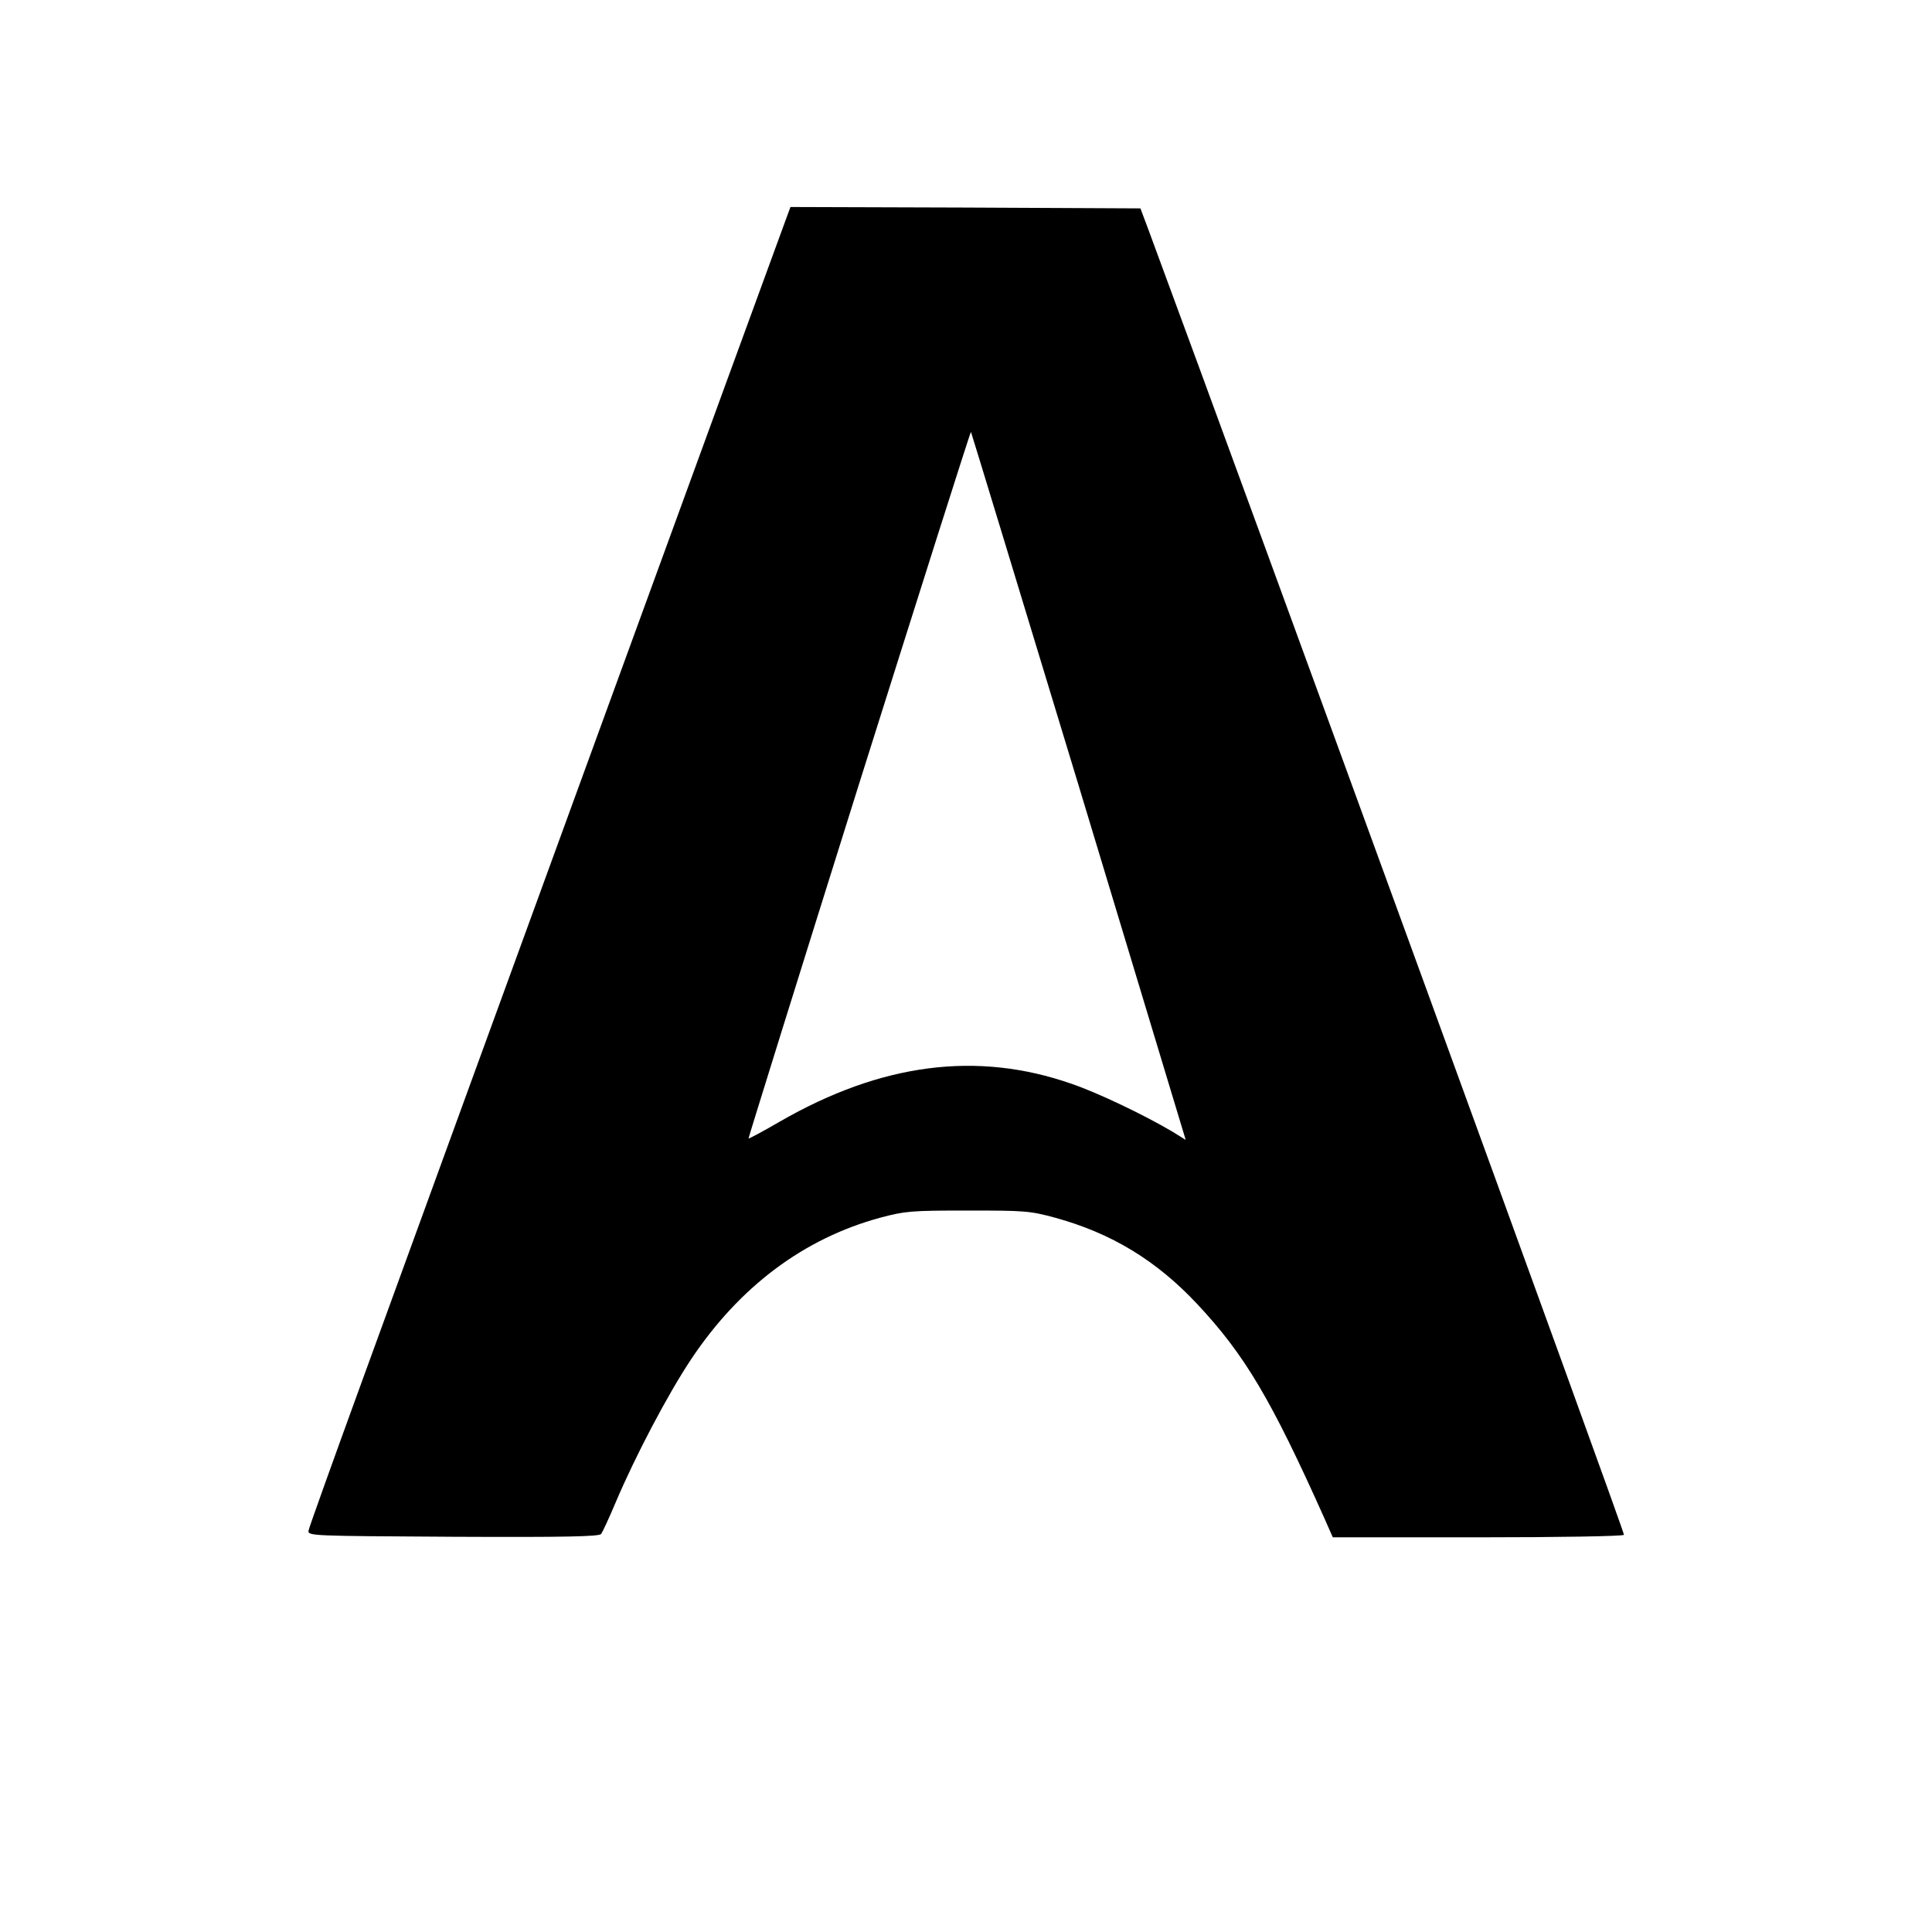
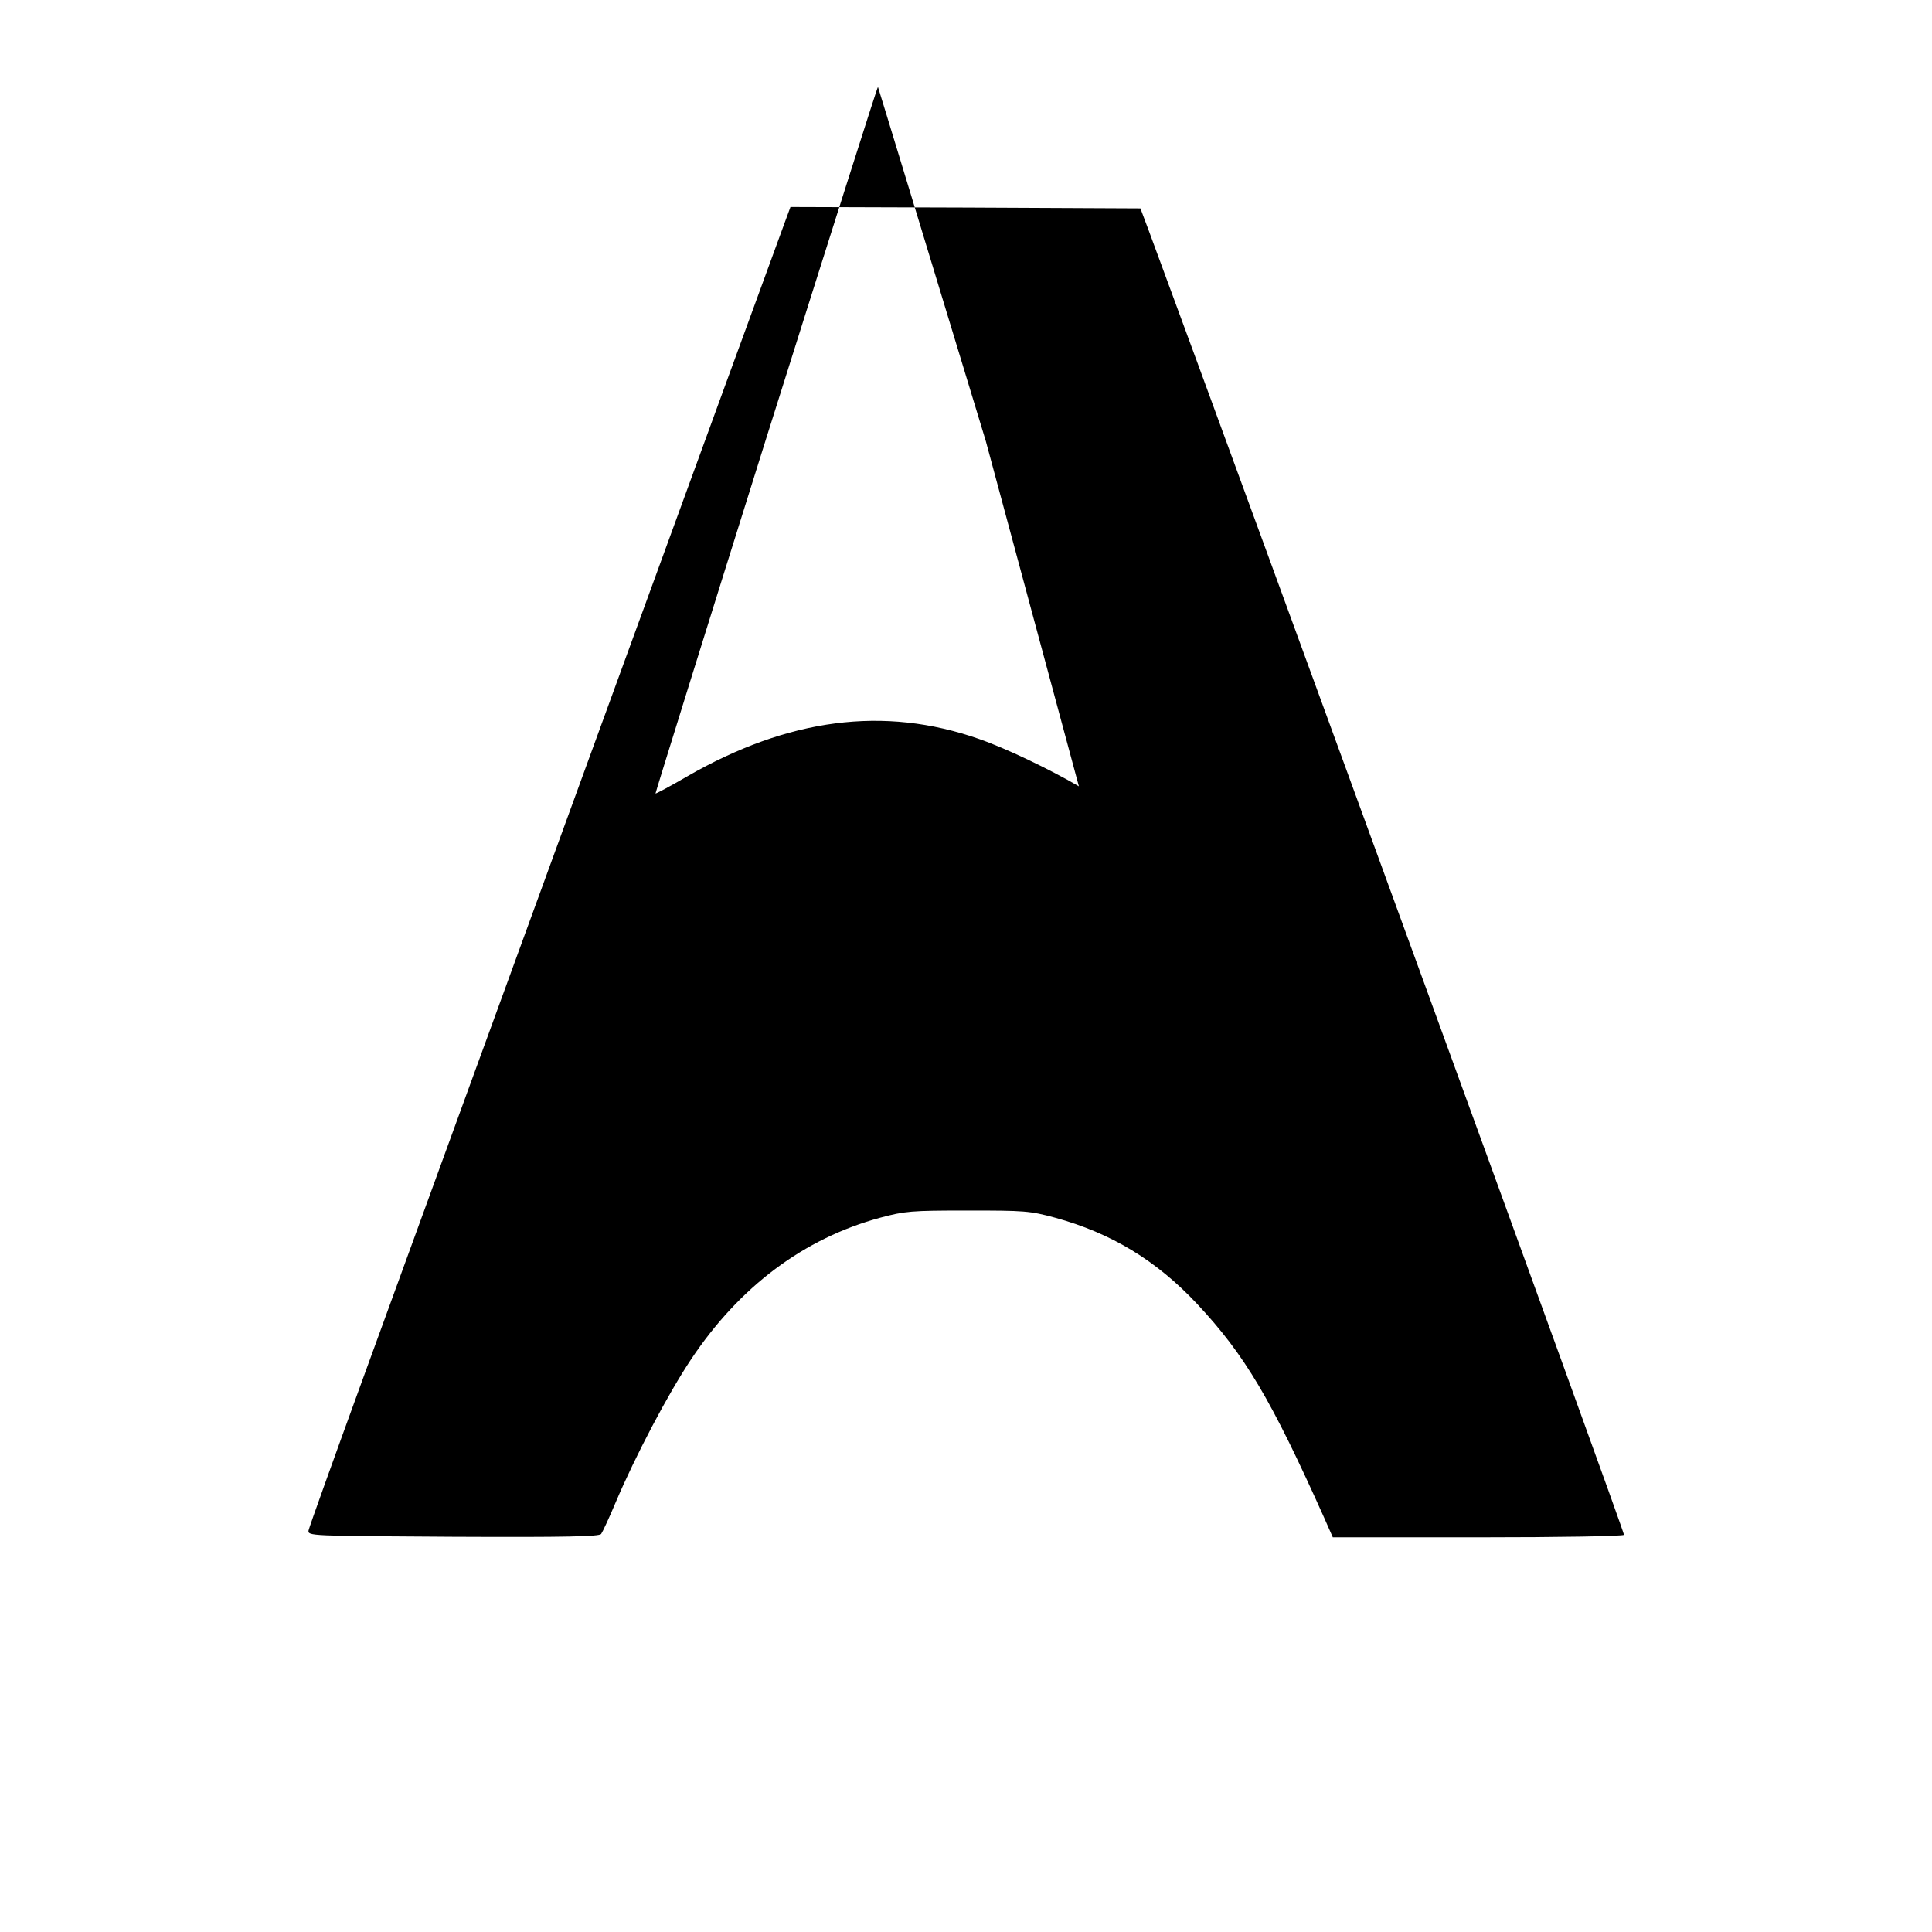
<svg xmlns="http://www.w3.org/2000/svg" version="1.0" width="700pt" height="700pt" viewBox="0 0 700 700" preserveAspectRatio="xMidYMid meet">
  <g transform="translate(0,700) scale(0.1,-0.1)" fill="#000000" stroke="none">
-     <path d="M2843 6193 c-79 -214 -1174 -3215 -1528 -4188 -106 -291 -195 -539 -197 -550 -3 -20 3 -20 523 -23 414 -2 529 1 537 10 5 7 29 58 52 113 72 170 190 394 274 520 176 264 409 438 685 513 90 24 111 26 316 26 207 0 226 -1 318 -26 204 -56 367 -155 515 -313 173 -185 268 -346 461 -777 l30 -68 525 0 c298 0 527 4 530 9 4 6 -1343 3702 -1722 4726 l-30 80 -634 3 -634 2 -21 -57z m1066 -2042 l387 -1281 -50 31 c-106 62 -267 139 -363 172 -343 120 -690 75 -1058 -137 -60 -35 -111 -62 -113 -61 -1 1 179 579 400 1283 222 704 404 1279 406 1277 1 -1 177 -579 391 -1284z" />
+     <path d="M2843 6193 c-79 -214 -1174 -3215 -1528 -4188 -106 -291 -195 -539 -197 -550 -3 -20 3 -20 523 -23 414 -2 529 1 537 10 5 7 29 58 52 113 72 170 190 394 274 520 176 264 409 438 685 513 90 24 111 26 316 26 207 0 226 -1 318 -26 204 -56 367 -155 515 -313 173 -185 268 -346 461 -777 l30 -68 525 0 c298 0 527 4 530 9 4 6 -1343 3702 -1722 4726 l-30 80 -634 3 -634 2 -21 -57z m1066 -2042 c-106 62 -267 139 -363 172 -343 120 -690 75 -1058 -137 -60 -35 -111 -62 -113 -61 -1 1 179 579 400 1283 222 704 404 1279 406 1277 1 -1 177 -579 391 -1284z" />
  </g>
</svg>